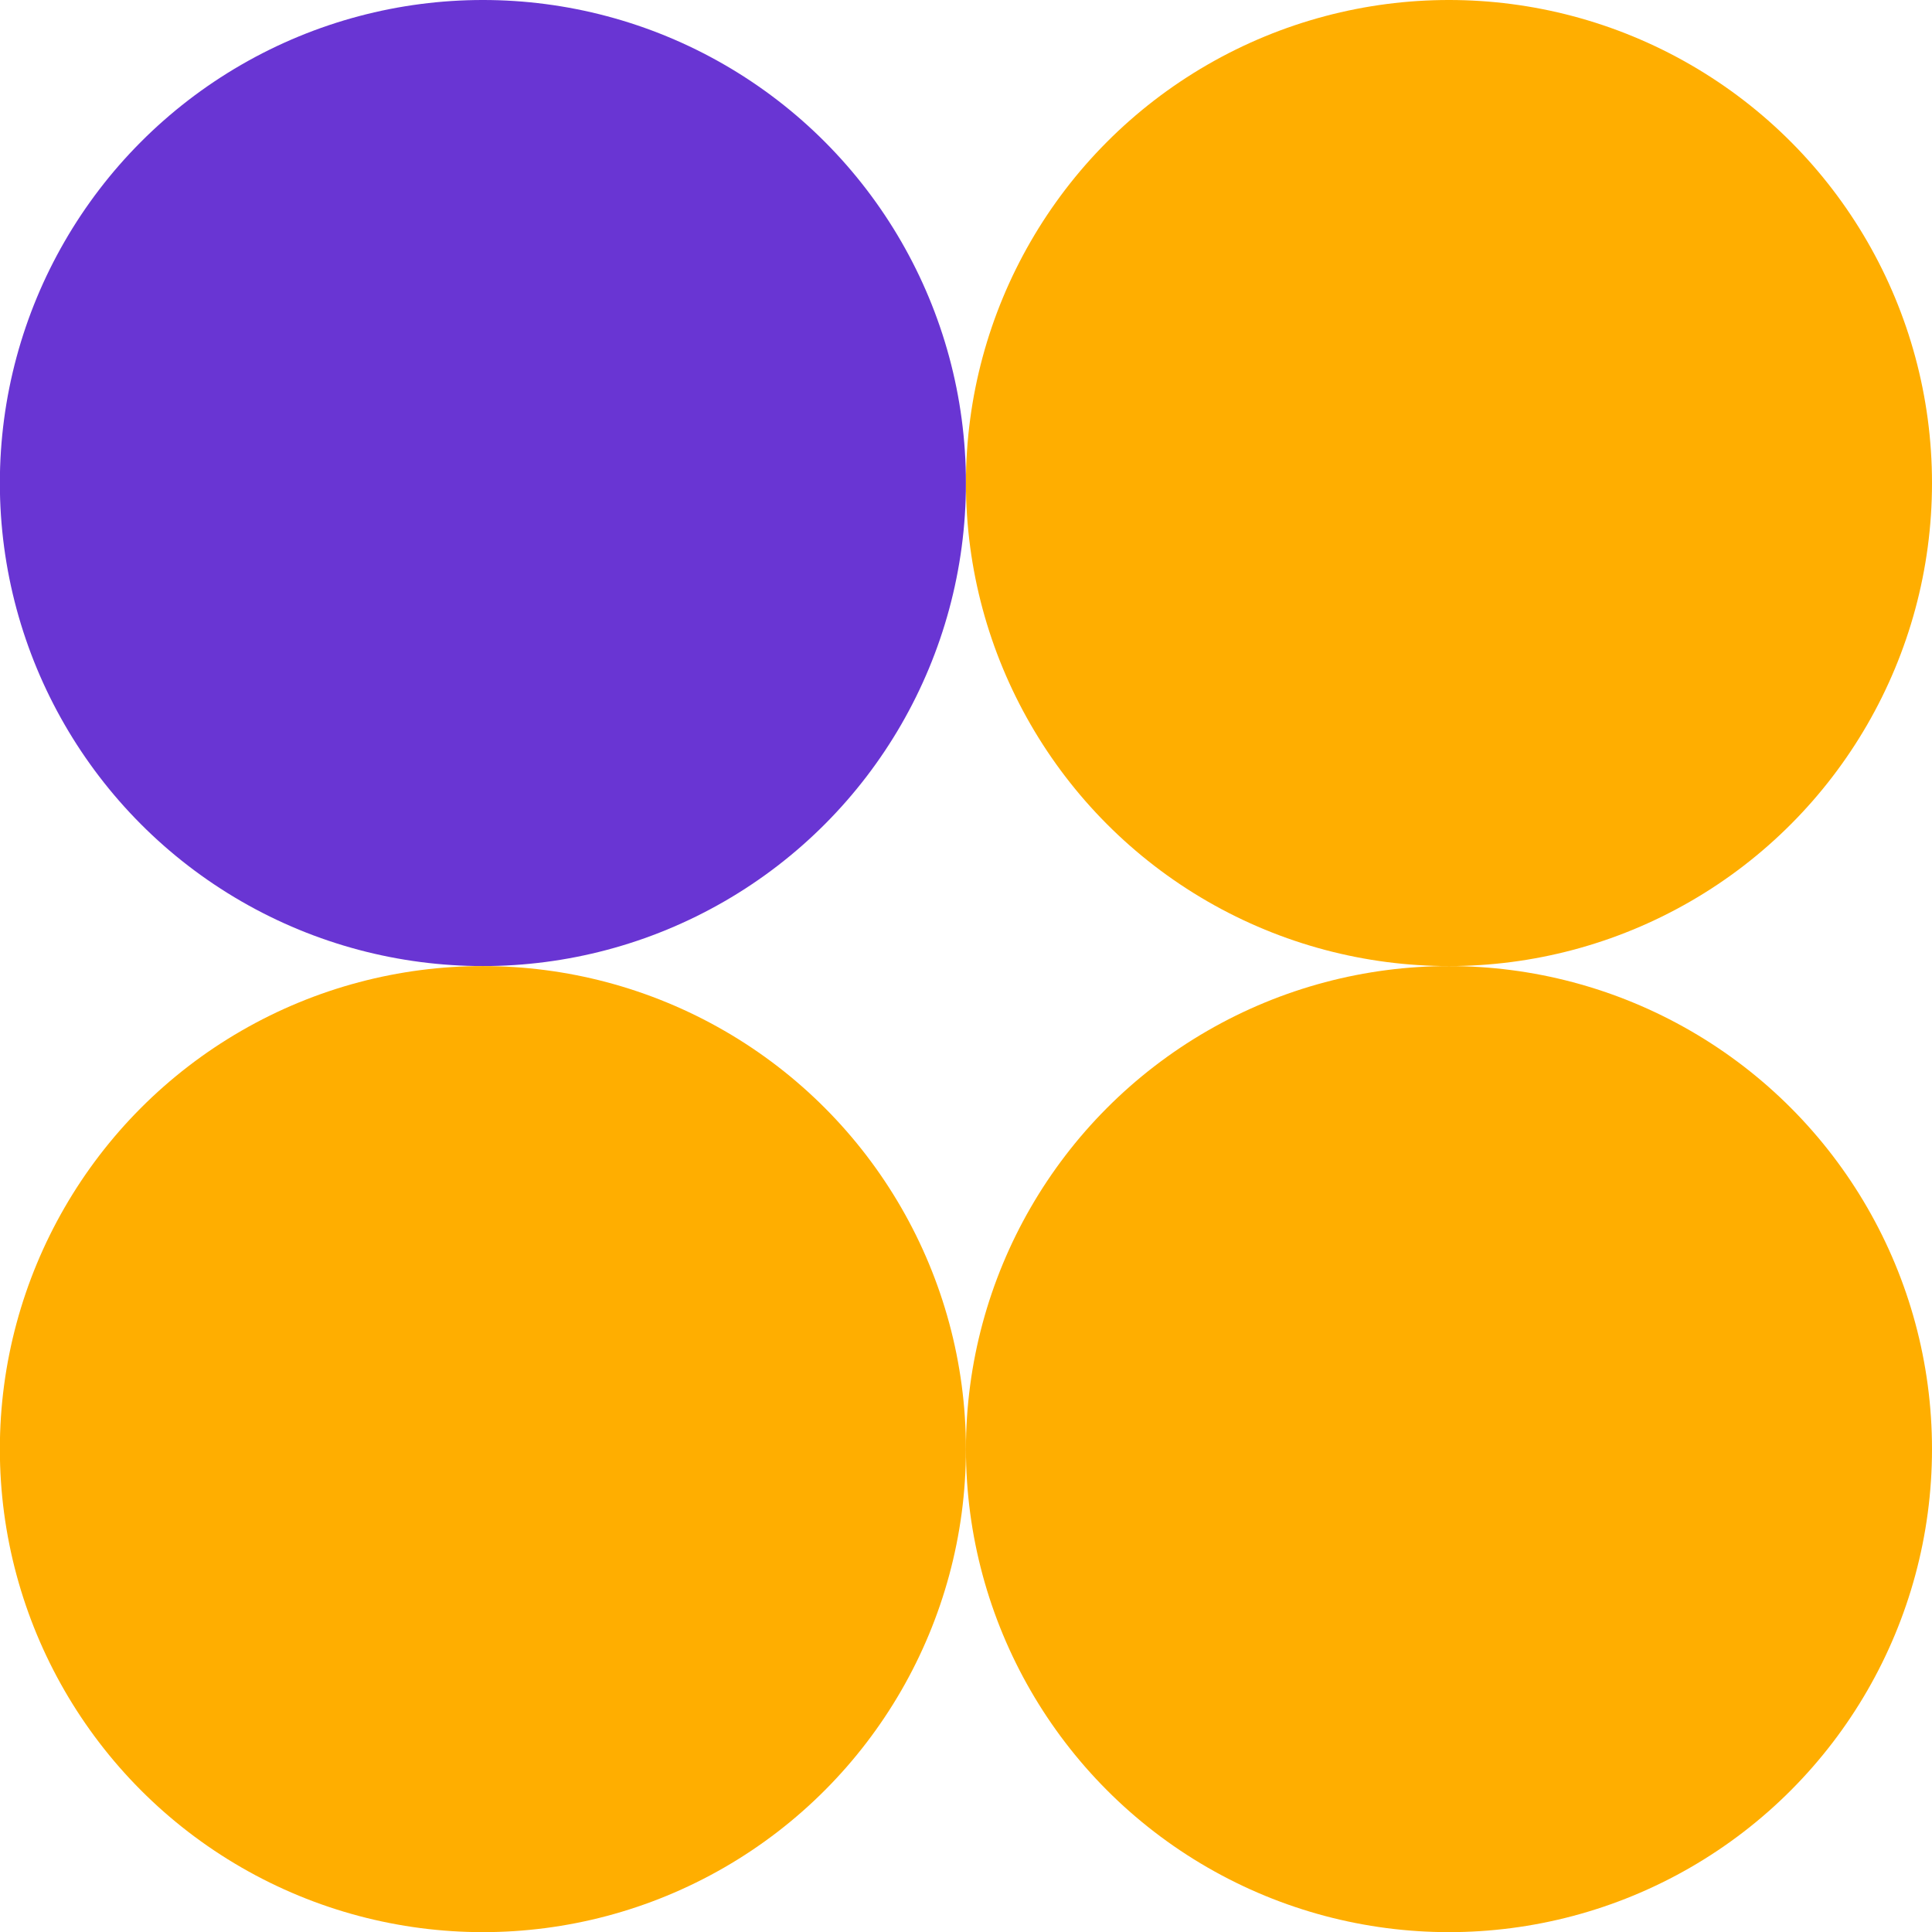
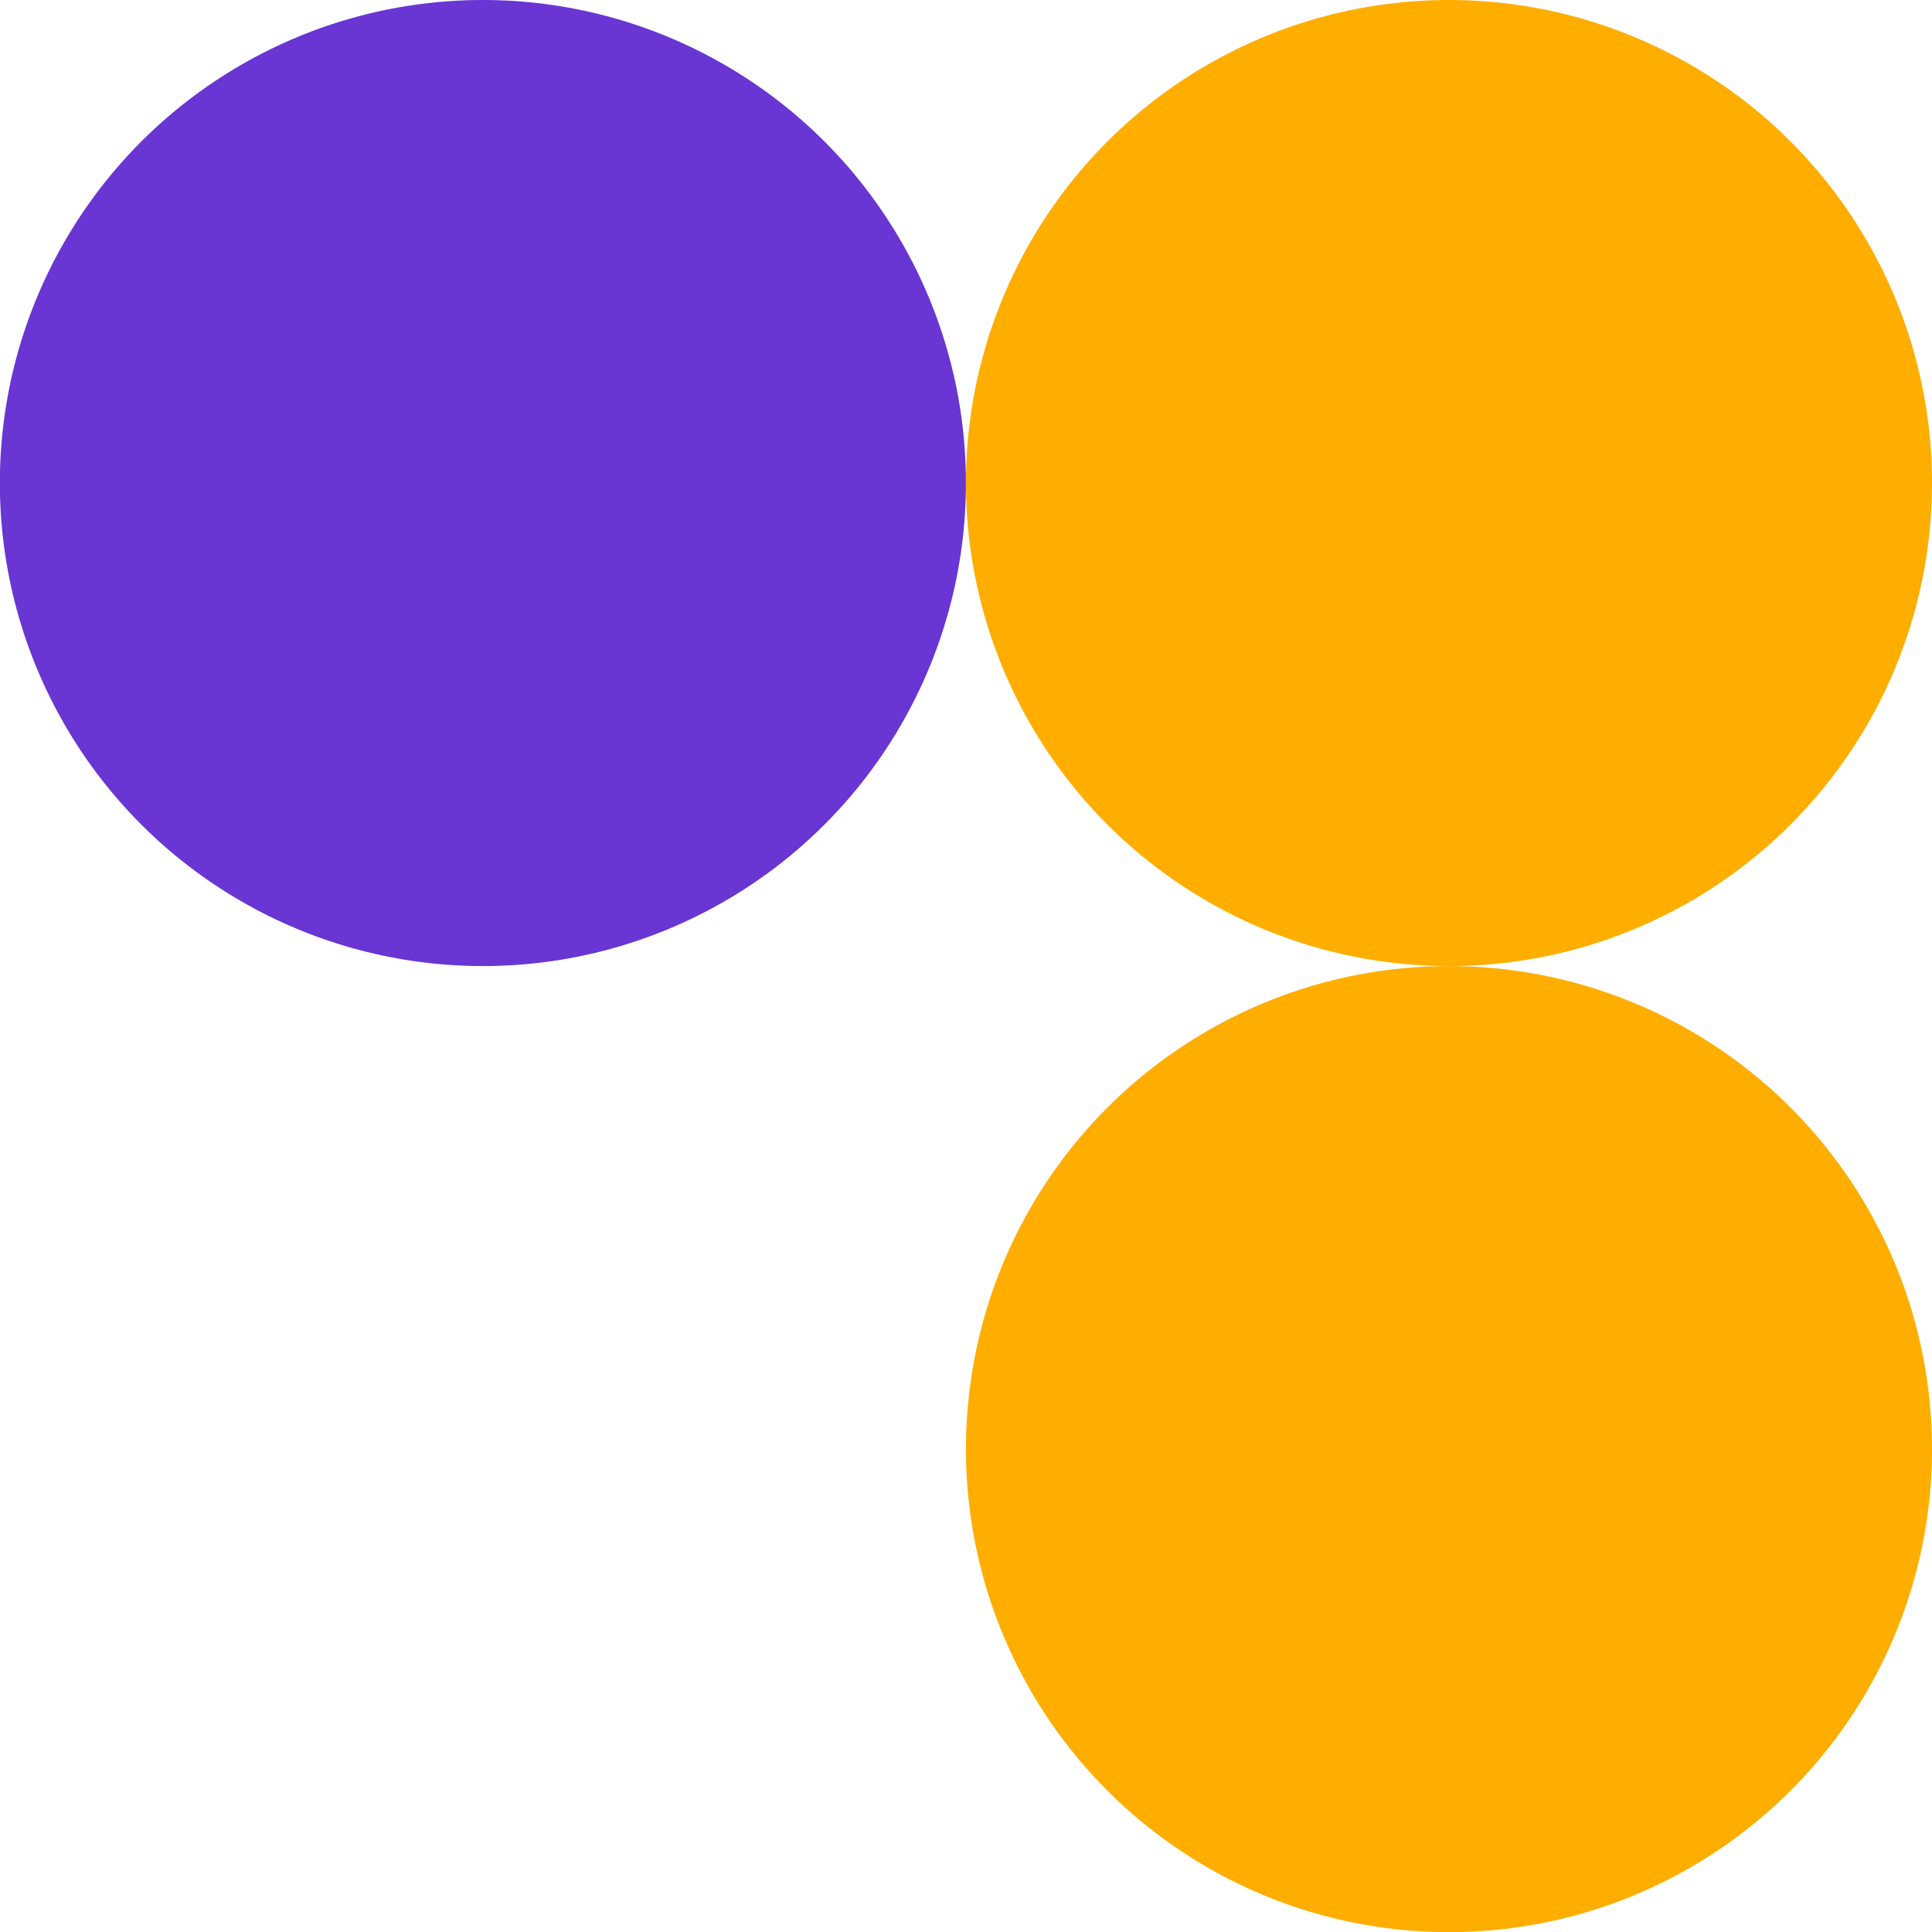
<svg xmlns="http://www.w3.org/2000/svg" width="110" height="110" viewBox="0 0 110 110" fill="none">
  <g id="Group 52">
    <circle id="Ellipse 108" cx="27.494" cy="27.502" r="27.502" fill="#6935D3" />
-     <circle id="Ellipse 110" cx="27.494" cy="82.506" r="27.502" fill="#FFAE00" />
    <circle id="Ellipse 109" cx="82.498" cy="27.502" r="27.502" fill="#FFAE00" />
    <circle id="Ellipse 111" cx="82.498" cy="82.506" r="27.502" fill="#FFAE00" />
  </g>
</svg>